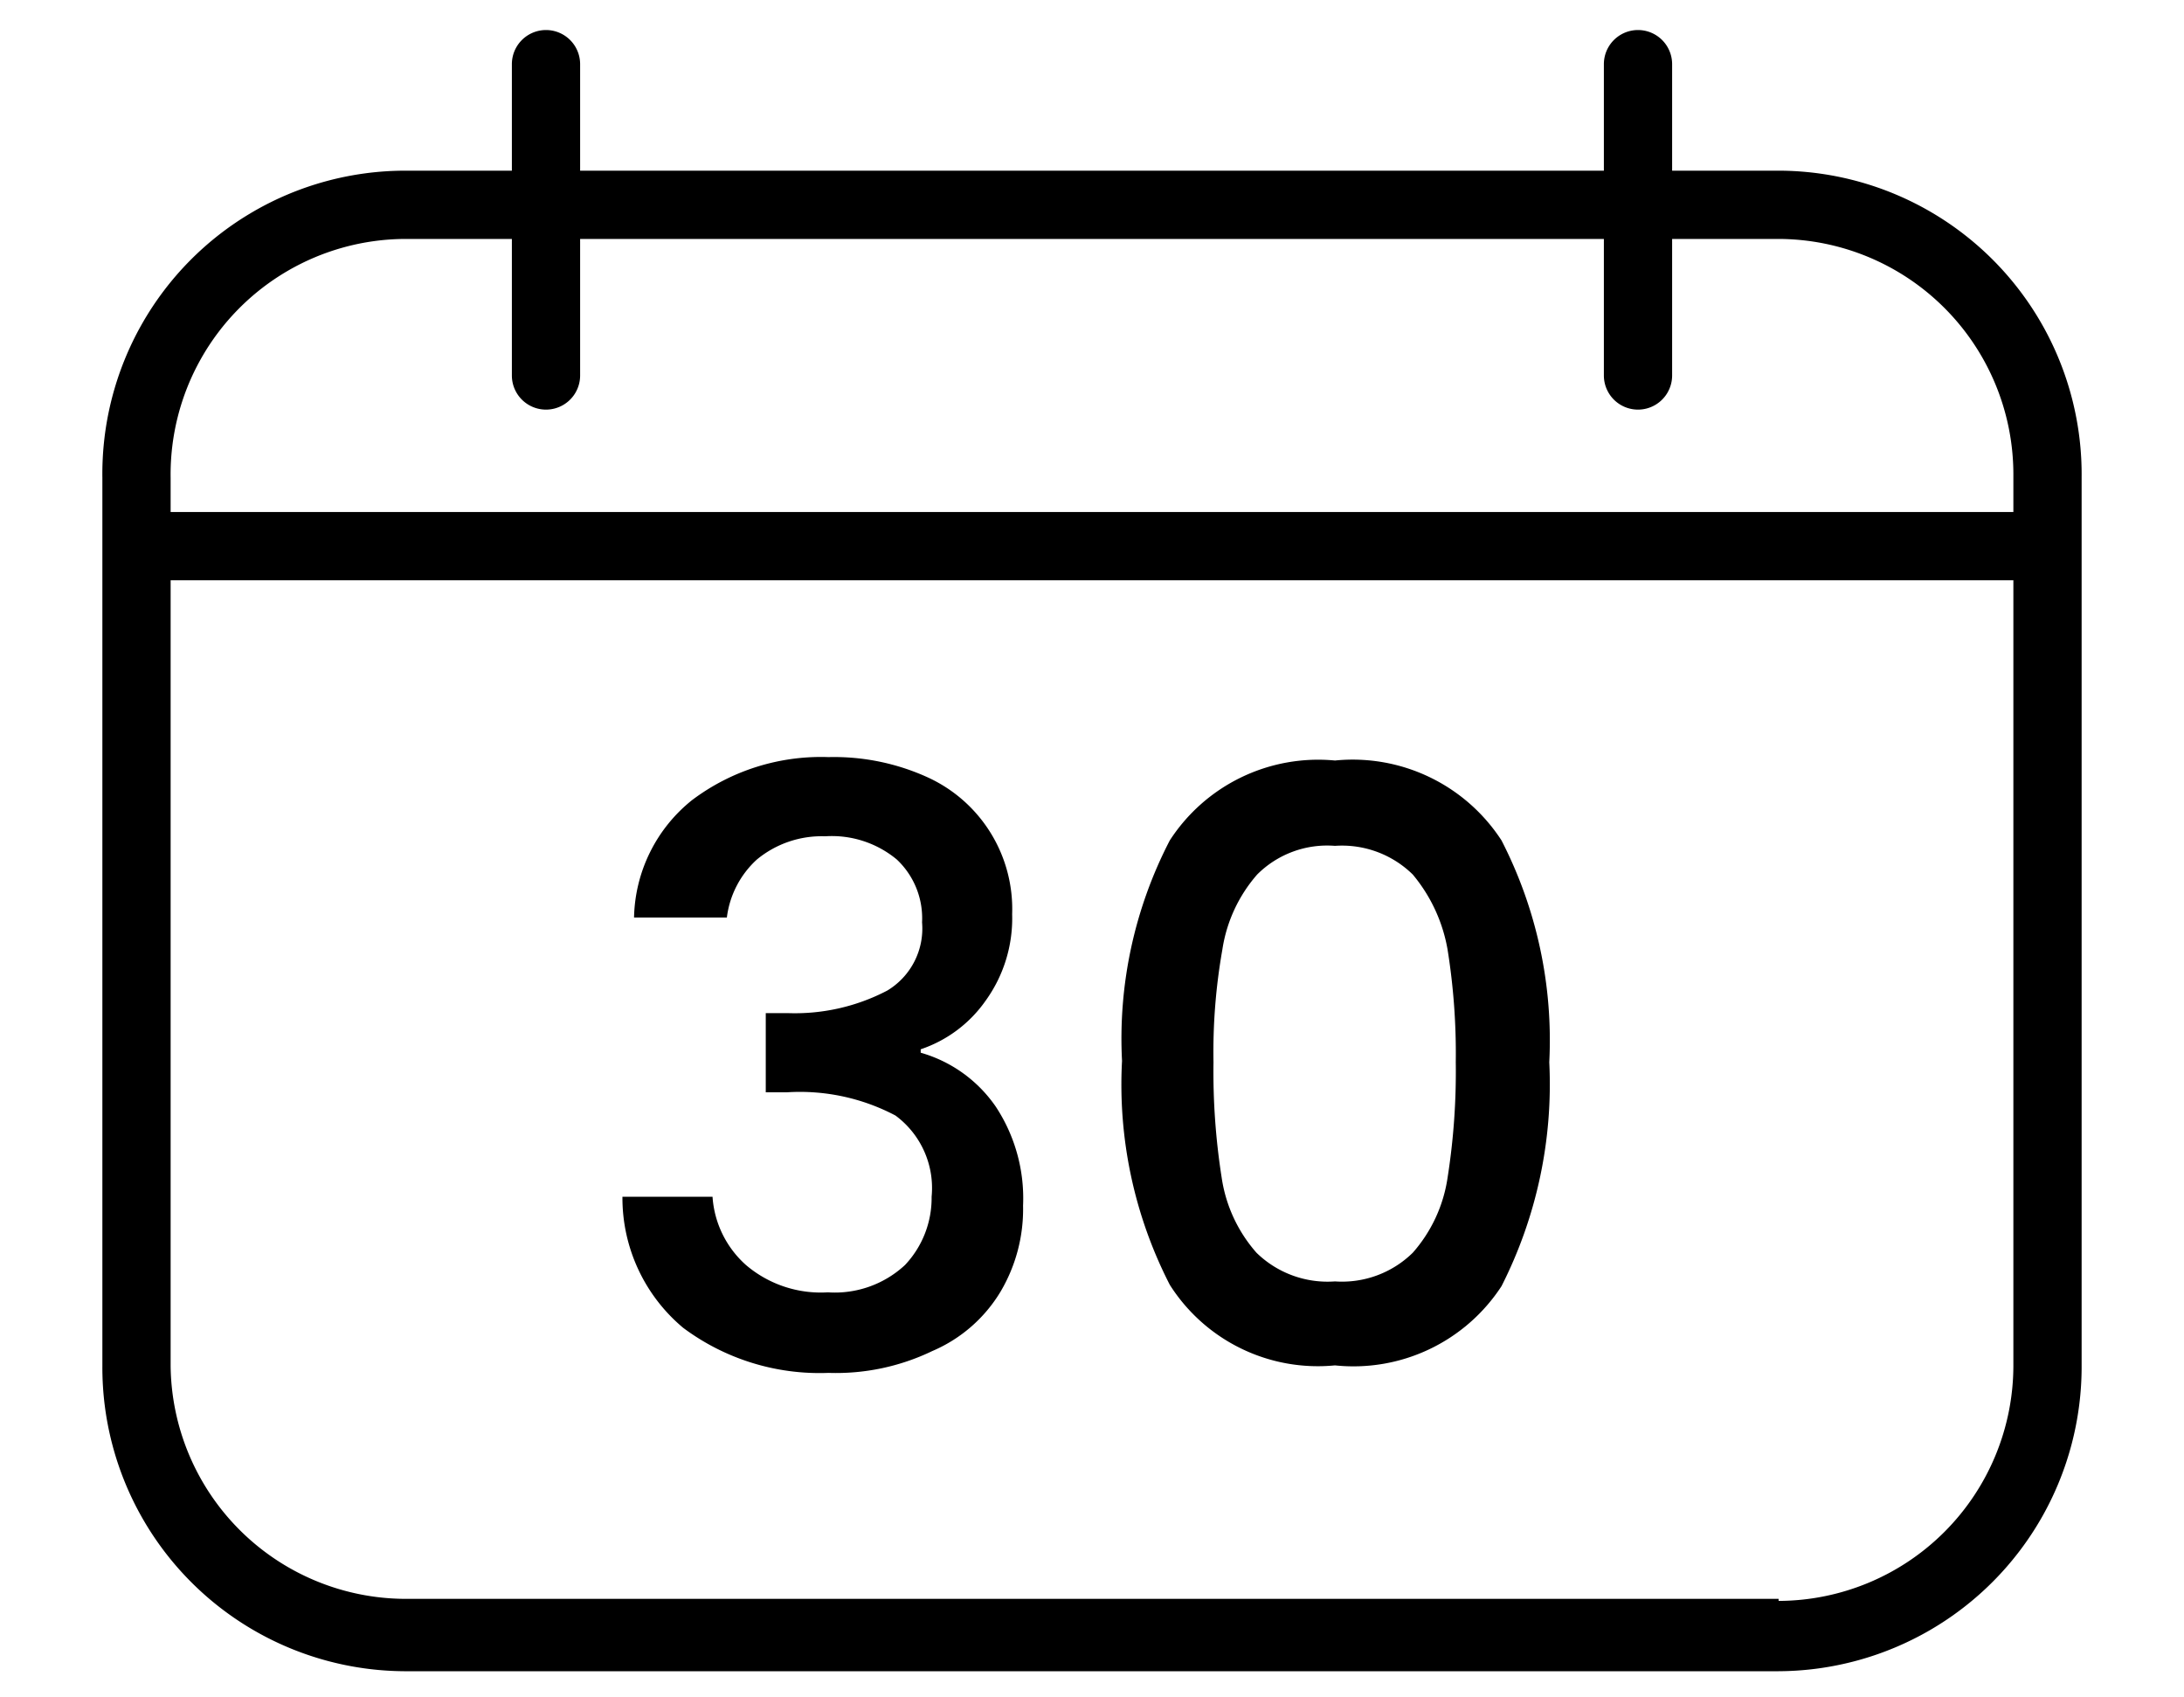
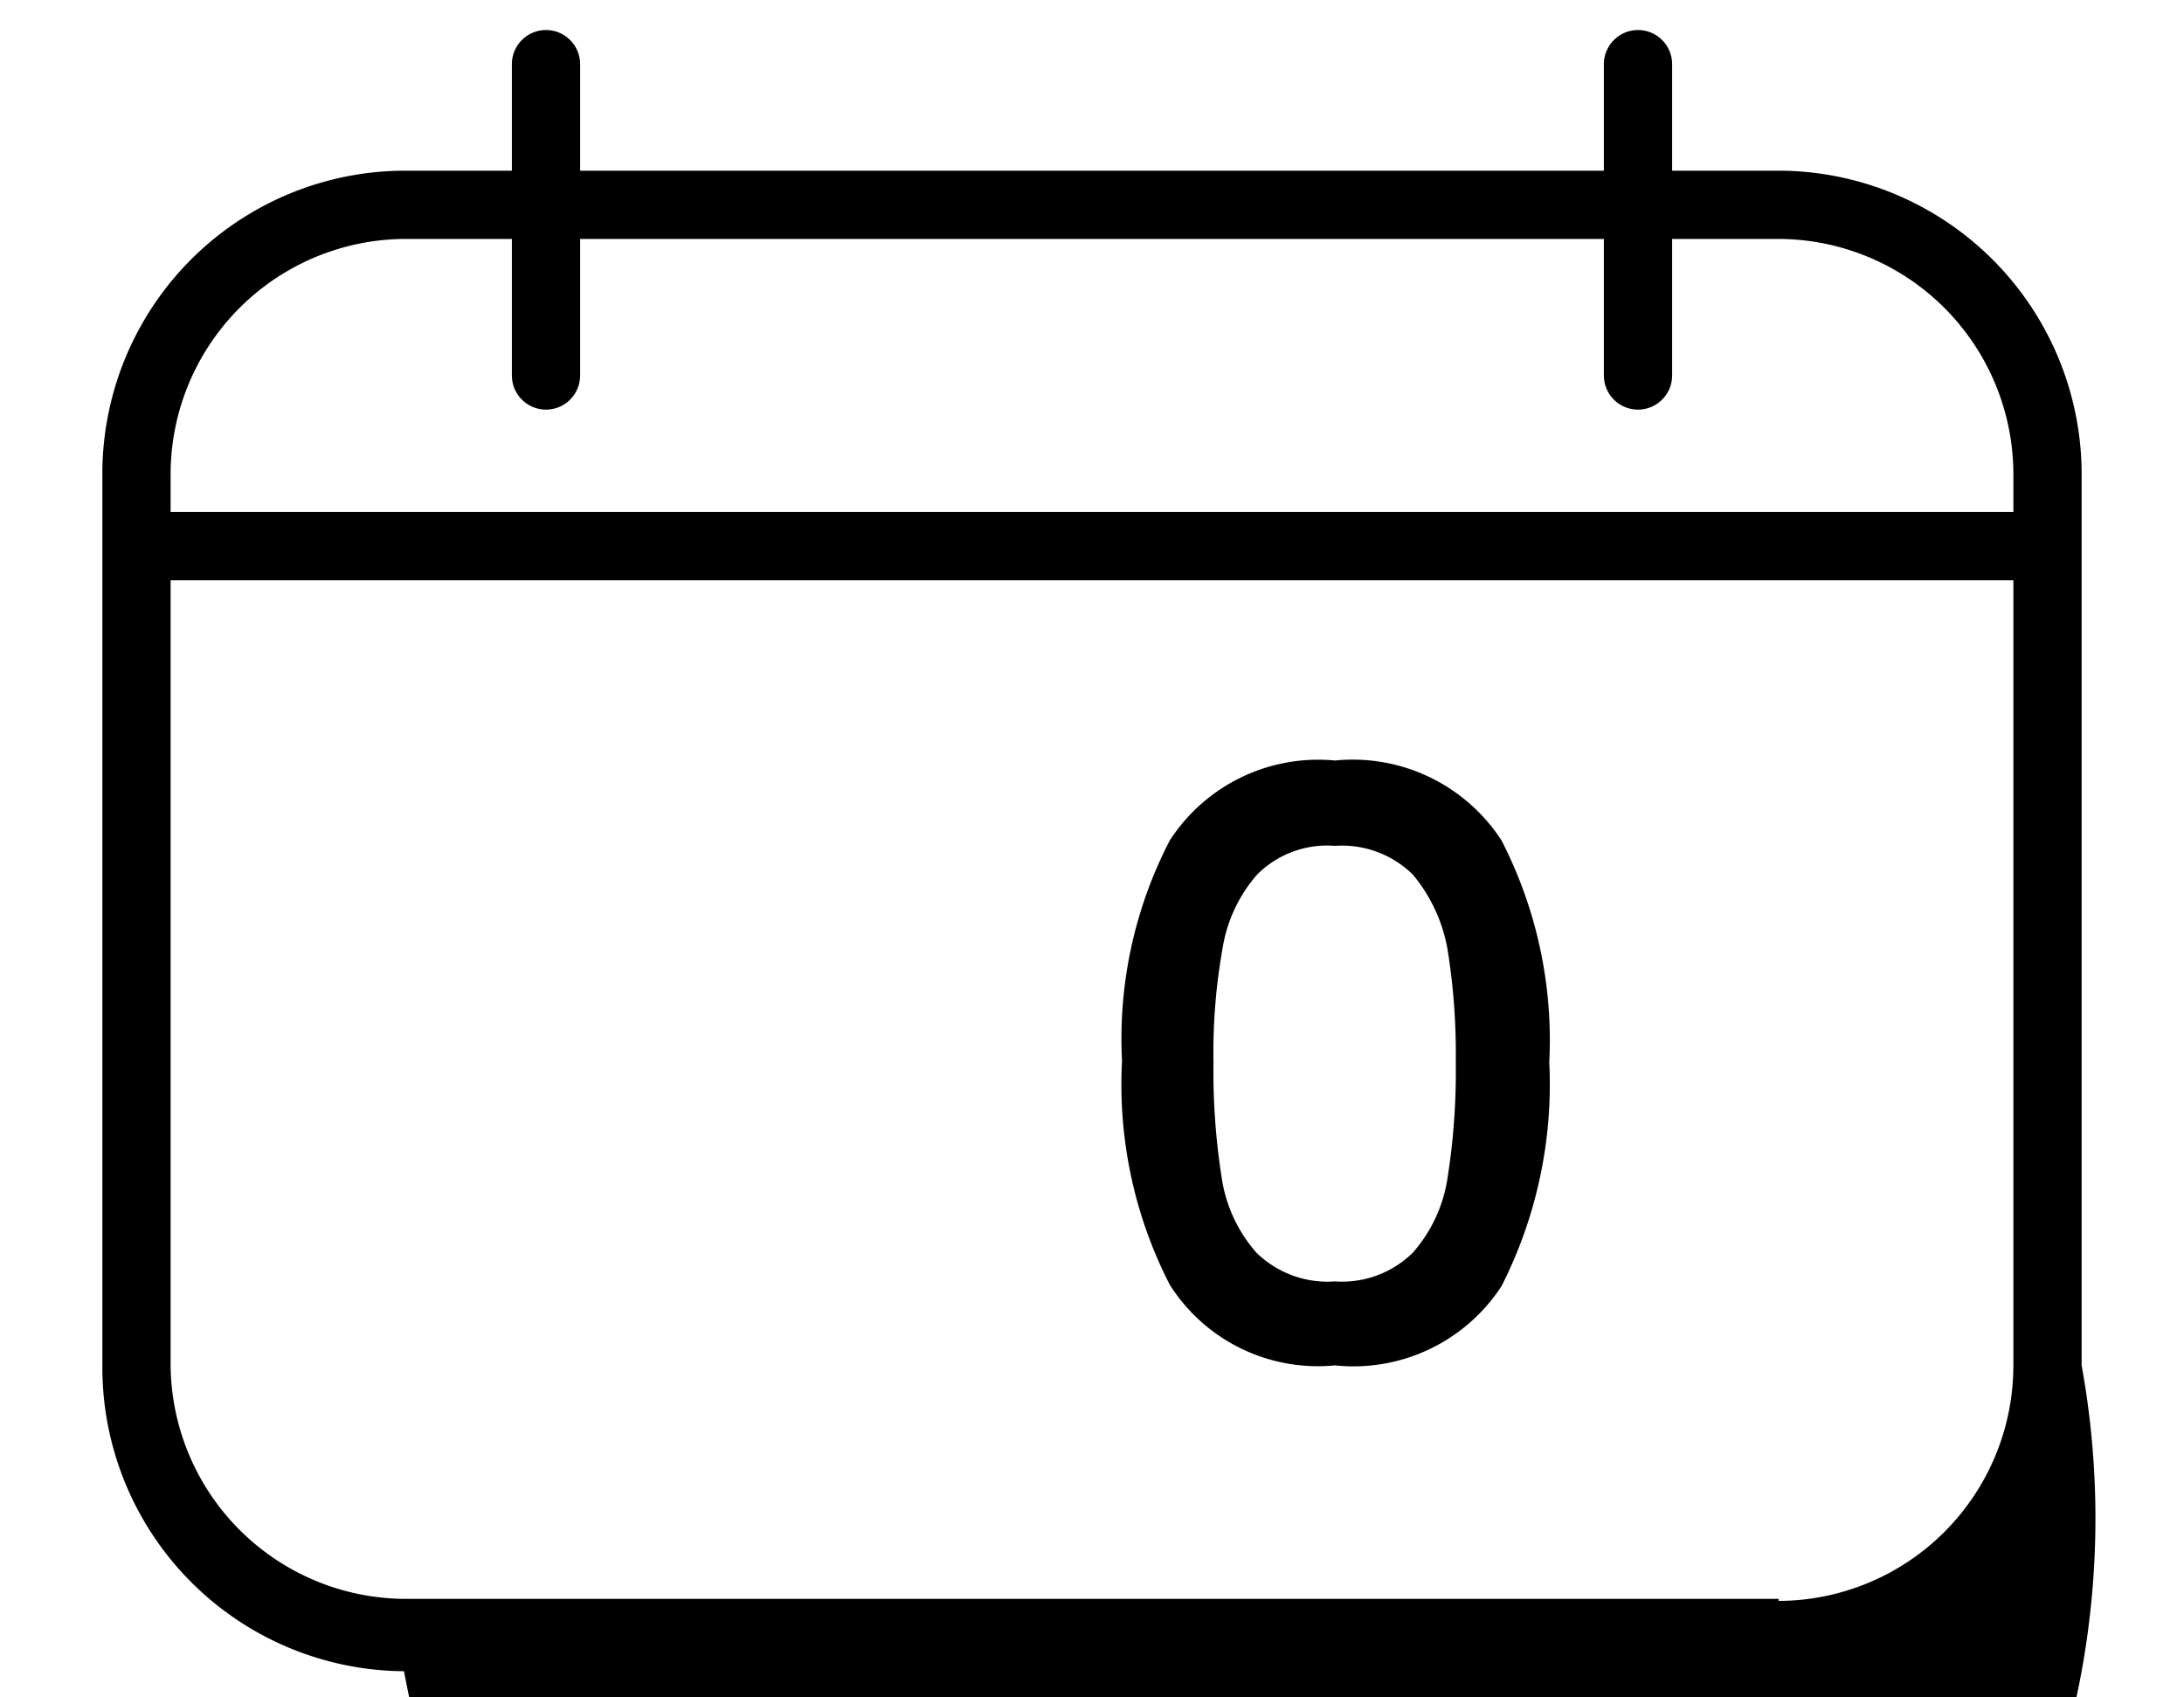
<svg xmlns="http://www.w3.org/2000/svg" id="Layer_1" data-name="Layer 1" width="32" height="24.86" viewBox="0 0 32 24.86">
-   <path d="M26.06,2.5H24.5V.94a.5.5,0,0,0-1,0V2.5H8.5V.94a.5.5,0,1,0-1,0V2.5H5.94A4.44,4.44,0,0,0,1.5,7V20a4.45,4.45,0,0,0,4.42,4.48H26.06A4.46,4.46,0,0,0,30.5,20V7A4.45,4.45,0,0,0,26.09,2.5Zm0,20.92H5.94A3.45,3.45,0,0,1,2.5,20V8.5h27V20a3.45,3.45,0,0,1-3.44,3.45ZM29.5,7.5H2.5V7A3.45,3.45,0,0,1,5.94,3.5H7.5v2a.5.5,0,0,0,1,0v-2h15v2a.5.5,0,0,0,1,0v-2h1.56A3.45,3.45,0,0,1,29.5,6.94Z" />
+   <path d="M26.06,2.5H24.5V.94a.5.5,0,0,0-1,0V2.5H8.5V.94a.5.5,0,1,0-1,0V2.5H5.94A4.44,4.44,0,0,0,1.5,7V20a4.45,4.45,0,0,0,4.42,4.48A4.46,4.46,0,0,0,30.5,20V7A4.45,4.45,0,0,0,26.09,2.5Zm0,20.92H5.94A3.45,3.45,0,0,1,2.5,20V8.5h27V20a3.45,3.45,0,0,1-3.44,3.45ZM29.5,7.5H2.5V7A3.45,3.45,0,0,1,5.94,3.5H7.5v2a.5.5,0,0,0,1,0v-2h15v2a.5.5,0,0,0,1,0v-2h1.56A3.45,3.45,0,0,1,29.5,6.94Z" />
  <g>
-     <path d="M10.14,11.72a3.14,3.14,0,0,1,2-.63,3.31,3.31,0,0,1,1.46.3,2.12,2.12,0,0,1,1.23,2,2.06,2.06,0,0,1-.39,1.27,1.9,1.9,0,0,1-.95.71v.05a2,2,0,0,1,1.1.79,2.44,2.44,0,0,1,.4,1.45,2.37,2.37,0,0,1-.33,1.26,2.15,2.15,0,0,1-1,.87,3.25,3.25,0,0,1-1.52.32,3.34,3.34,0,0,1-2.13-.66,2.48,2.48,0,0,1-.89-1.92h1.32a1.47,1.47,0,0,0,.49,1,1.69,1.69,0,0,0,1.2.4,1.51,1.51,0,0,0,1.13-.4,1.43,1.43,0,0,0,.39-1,1.32,1.32,0,0,0-.53-1.19A3,3,0,0,0,11.53,16h-.31V14.84h.32A2.92,2.92,0,0,0,13,14.51a1.06,1.06,0,0,0,.51-1,1.18,1.18,0,0,0-.37-.92,1.49,1.49,0,0,0-1.05-.34,1.49,1.49,0,0,0-1,.34,1.38,1.38,0,0,0-.44.85H9.29A2.26,2.26,0,0,1,10.14,11.72Z" />
    <path d="M17.14,12.31a2.59,2.59,0,0,1,2.42-1.17A2.6,2.6,0,0,1,22,12.31a6.4,6.4,0,0,1,.7,3.25,6.53,6.53,0,0,1-.7,3.28A2.59,2.59,0,0,1,19.56,20a2.57,2.57,0,0,1-2.42-1.18,6.42,6.42,0,0,1-.7-3.28A6.3,6.3,0,0,1,17.14,12.31Zm4.07,1.6a2.34,2.34,0,0,0-.51-1.1,1.48,1.48,0,0,0-1.14-.42,1.45,1.45,0,0,0-1.14.42,2.16,2.16,0,0,0-.51,1.1,8.62,8.62,0,0,0-.13,1.65,10,10,0,0,0,.12,1.69,2.13,2.13,0,0,0,.51,1.1,1.49,1.49,0,0,0,1.15.42,1.48,1.48,0,0,0,1.14-.42,2.13,2.13,0,0,0,.51-1.1,10,10,0,0,0,.12-1.69A9.62,9.62,0,0,0,21.21,13.91Z" />
  </g>
</svg>